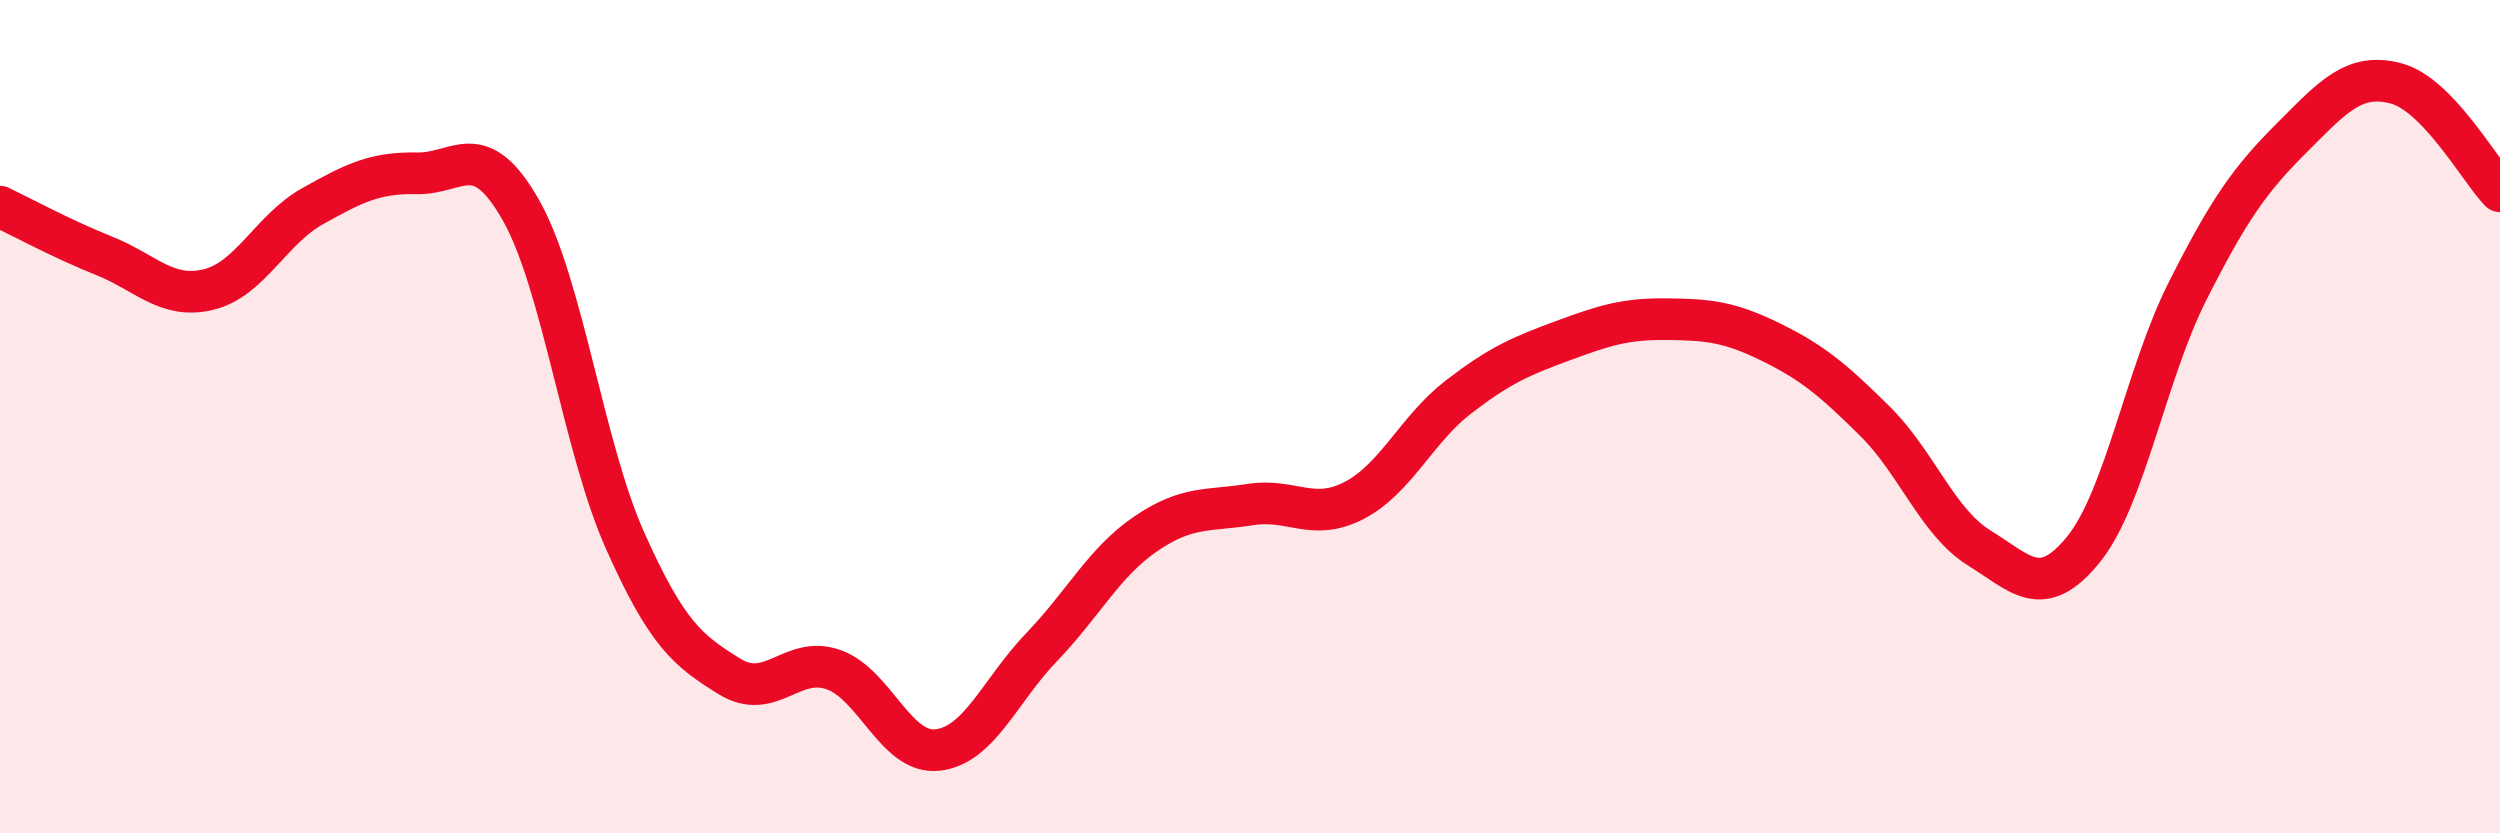
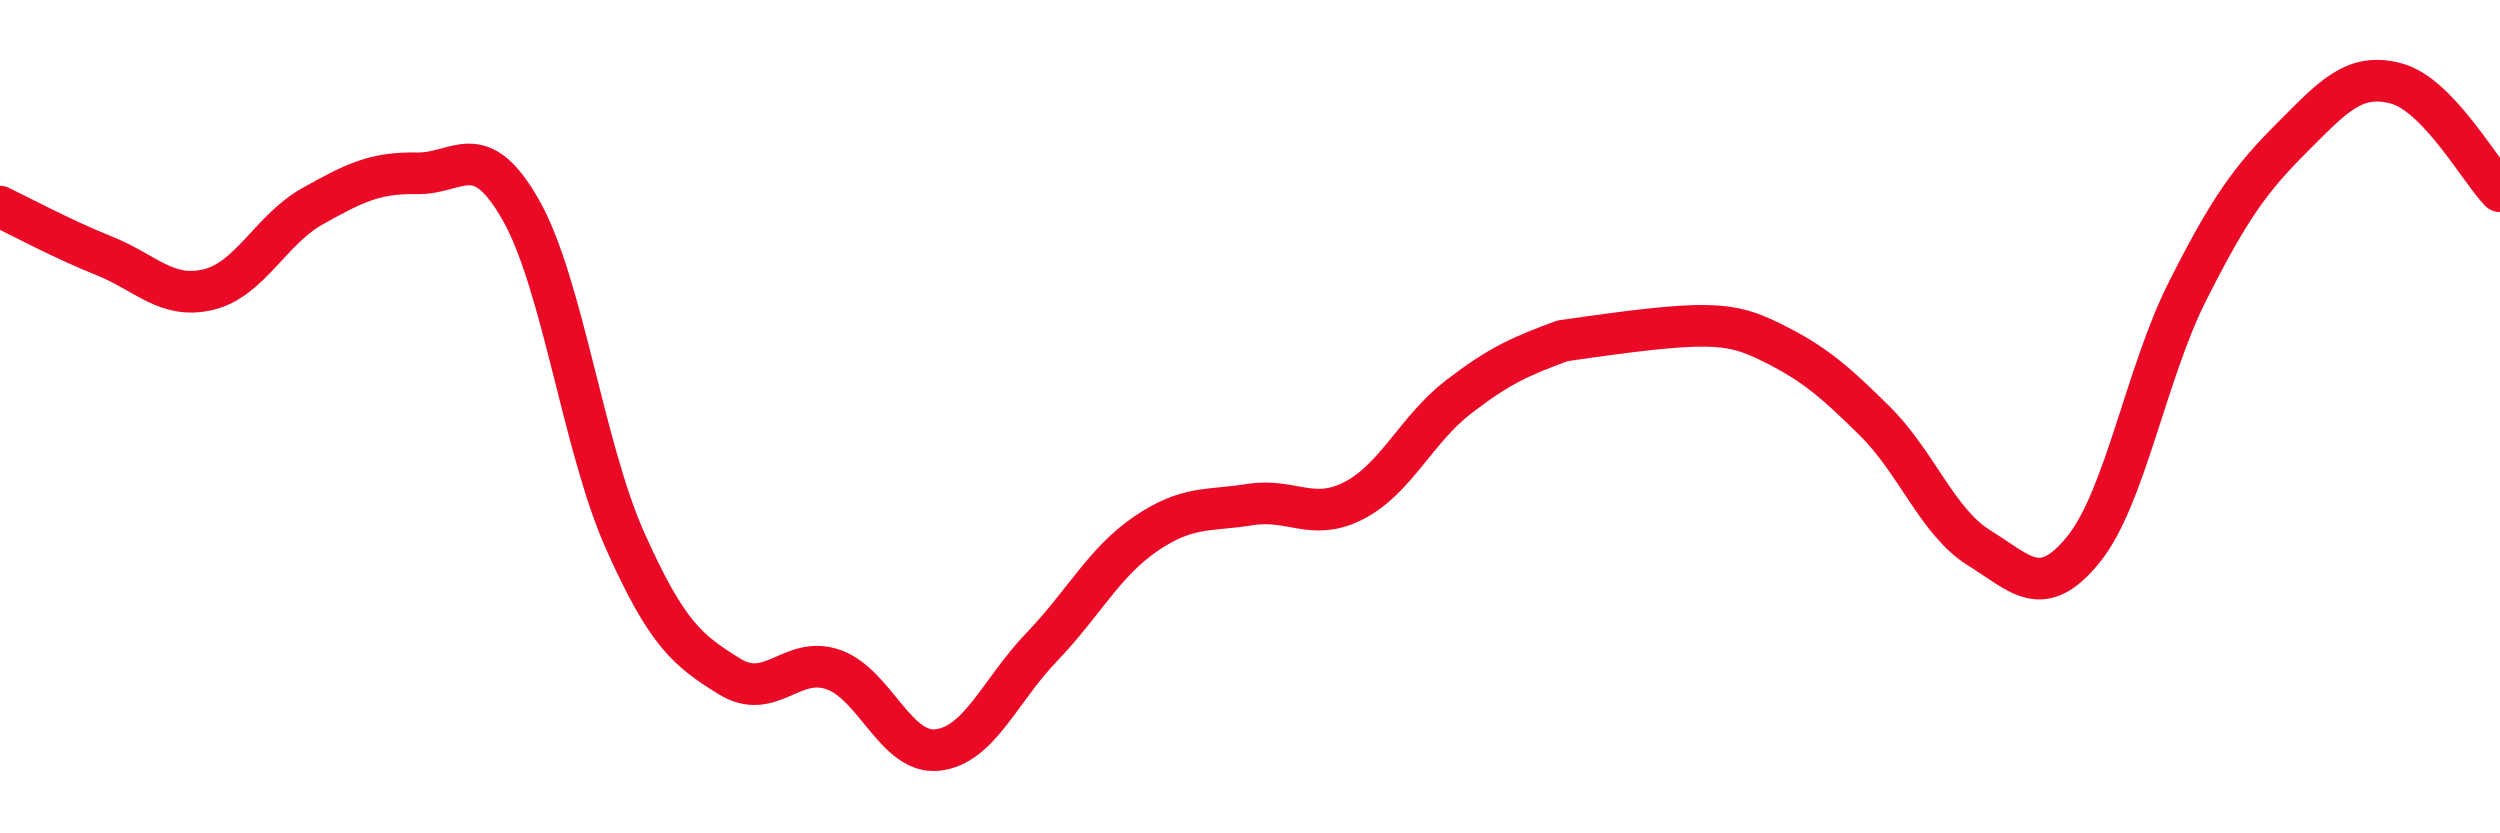
<svg xmlns="http://www.w3.org/2000/svg" width="60" height="20" viewBox="0 0 60 20">
-   <path d="M 0,4.96 C 0.5,5.2 1.5,5.74 2.5,6.14 C 3.5,6.54 4,7.19 5,6.95 C 6,6.71 6.5,5.51 7.5,4.95 C 8.5,4.39 9,4.14 10,4.16 C 11,4.18 11.5,3.28 12.5,5.04 C 13.5,6.8 14,10.73 15,12.97 C 16,15.21 16.5,15.61 17.5,16.23 C 18.5,16.85 19,15.72 20,16.07 C 21,16.42 21.5,18.11 22.5,18 C 23.5,17.89 24,16.57 25,15.53 C 26,14.49 26.5,13.49 27.5,12.81 C 28.5,12.13 29,12.27 30,12.11 C 31,11.95 31.5,12.53 32.5,12.01 C 33.5,11.49 34,10.3 35,9.53 C 36,8.76 36.5,8.55 37.5,8.18 C 38.5,7.81 39,7.65 40,7.66 C 41,7.67 41.5,7.72 42.5,8.21 C 43.5,8.7 44,9.12 45,10.11 C 46,11.1 46.5,12.53 47.5,13.15 C 48.5,13.77 49,14.42 50,13.19 C 51,11.96 51.5,8.97 52.5,6.99 C 53.5,5.01 54,4.31 55,3.31 C 56,2.31 56.5,1.74 57.5,2 C 58.5,2.26 59.5,4.07 60,4.59L60 20L0 20Z" fill="#EB0A25" opacity="0.1" stroke-linecap="round" stroke-linejoin="round" />
-   <path d="M 0,4.96 C 0.5,5.2 1.5,5.74 2.5,6.14 C 3.5,6.54 4,7.19 5,6.95 C 6,6.71 6.5,5.51 7.5,4.95 C 8.5,4.39 9,4.14 10,4.16 C 11,4.18 11.5,3.28 12.5,5.04 C 13.5,6.8 14,10.73 15,12.97 C 16,15.21 16.5,15.61 17.5,16.23 C 18.5,16.85 19,15.72 20,16.07 C 21,16.42 21.5,18.11 22.5,18 C 23.5,17.89 24,16.57 25,15.53 C 26,14.49 26.5,13.49 27.5,12.81 C 28.5,12.13 29,12.27 30,12.11 C 31,11.95 31.5,12.53 32.5,12.01 C 33.5,11.49 34,10.3 35,9.53 C 36,8.76 36.5,8.55 37.5,8.18 C 38.5,7.81 39,7.65 40,7.66 C 41,7.67 41.5,7.72 42.5,8.21 C 43.5,8.7 44,9.12 45,10.11 C 46,11.1 46.5,12.53 47.5,13.15 C 48.5,13.77 49,14.42 50,13.19 C 51,11.96 51.5,8.97 52.5,6.99 C 53.5,5.01 54,4.31 55,3.31 C 56,2.31 56.5,1.74 57.5,2 C 58.5,2.26 59.5,4.07 60,4.59" stroke="#EB0A25" stroke-width="1" fill="none" stroke-linecap="round" stroke-linejoin="round" />
+   <path d="M 0,4.96 C 0.5,5.2 1.5,5.74 2.5,6.14 C 3.5,6.54 4,7.19 5,6.95 C 6,6.71 6.5,5.51 7.5,4.95 C 8.5,4.39 9,4.14 10,4.16 C 11,4.18 11.5,3.28 12.5,5.04 C 13.5,6.8 14,10.73 15,12.97 C 16,15.21 16.5,15.61 17.5,16.23 C 18.5,16.85 19,15.72 20,16.07 C 21,16.42 21.5,18.11 22.5,18 C 23.5,17.89 24,16.57 25,15.53 C 26,14.49 26.5,13.49 27.5,12.81 C 28.5,12.13 29,12.27 30,12.11 C 31,11.95 31.5,12.53 32.5,12.01 C 33.5,11.49 34,10.3 35,9.53 C 36,8.76 36.5,8.55 37.5,8.18 C 41,7.67 41.5,7.72 42.5,8.21 C 43.5,8.7 44,9.12 45,10.11 C 46,11.1 46.5,12.53 47.5,13.15 C 48.5,13.77 49,14.42 50,13.19 C 51,11.96 51.5,8.97 52.5,6.99 C 53.5,5.01 54,4.31 55,3.31 C 56,2.31 56.5,1.74 57.5,2 C 58.5,2.26 59.5,4.07 60,4.59" stroke="#EB0A25" stroke-width="1" fill="none" stroke-linecap="round" stroke-linejoin="round" />
</svg>